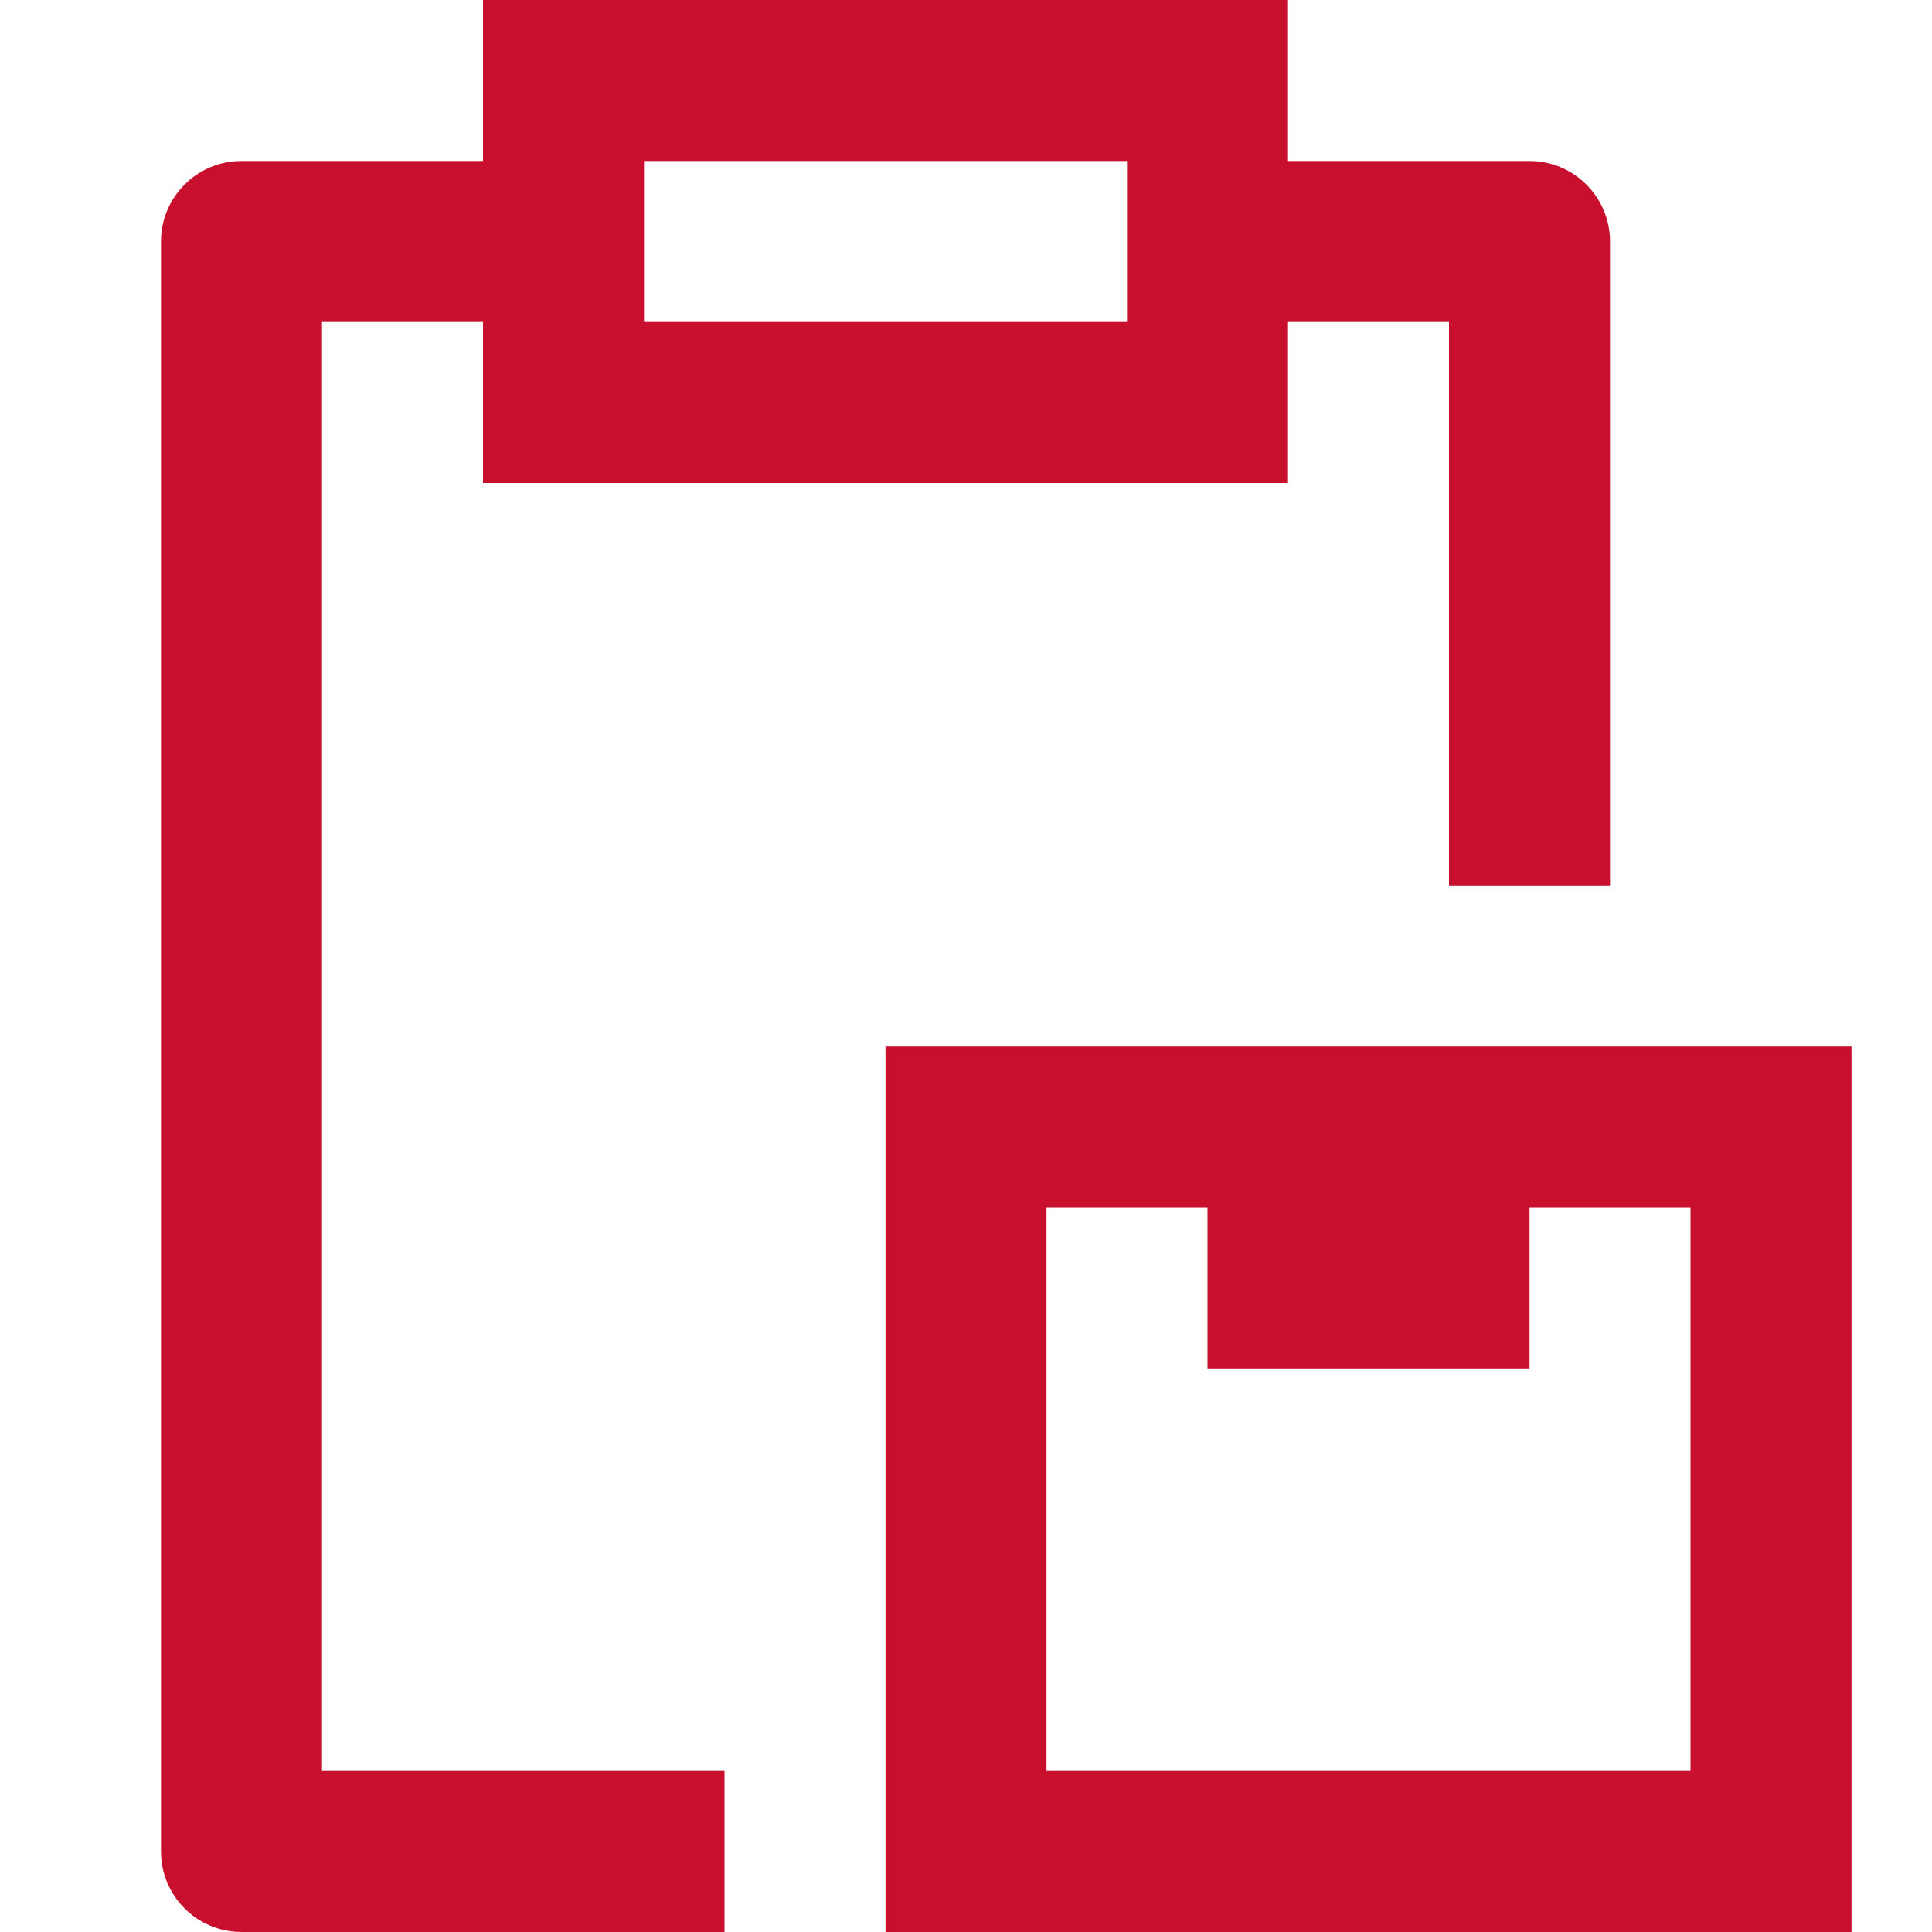
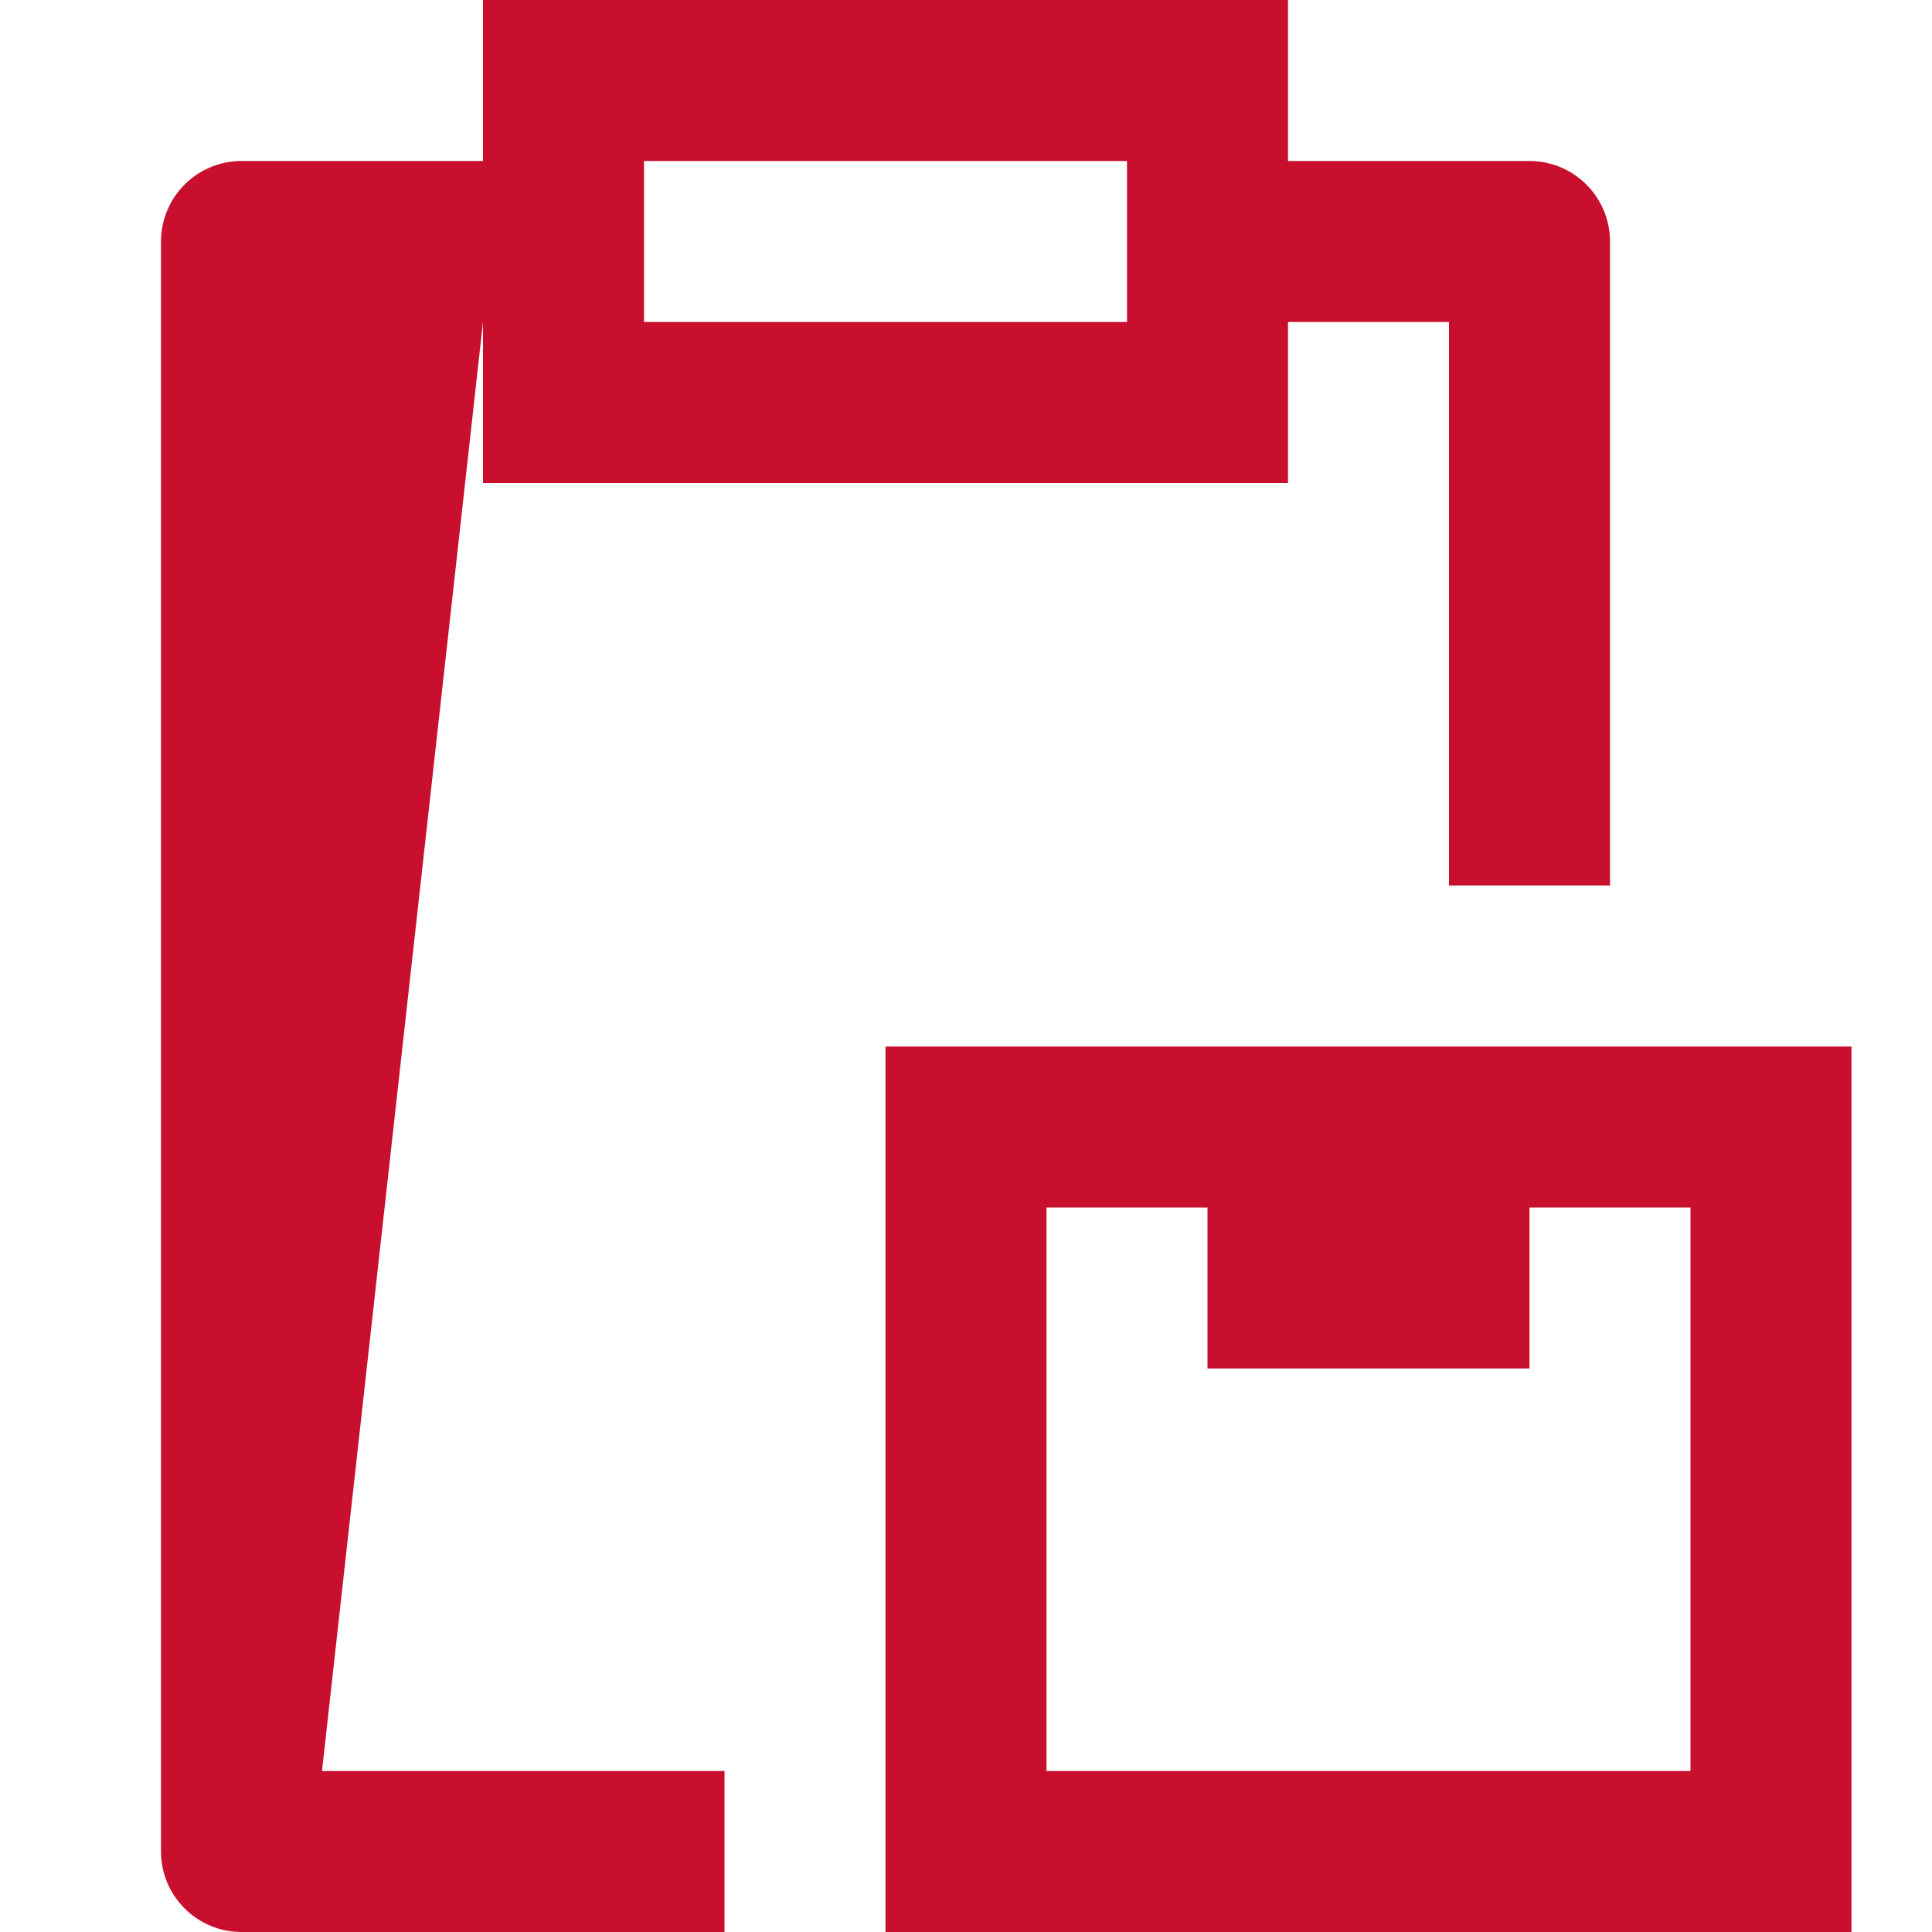
<svg xmlns="http://www.w3.org/2000/svg" width="24px" height="24px" viewBox="0 0 24 24" version="1.1">
  <title>Brokerage--hover</title>
  <g id="Brokerage--hover" stroke="none" stroke-width="1" fill="none" fill-rule="evenodd">
-     <rect id="Rectangle" x="0" y="0" width="24" height="24" />
-     <path d="M16,0 L16,2 L19,2 C19.552,2 20,2.448 20,3 L20,3 L20,11 L18,11 L18,4 L16,4 L16,6 L6,6 L6,4 L4,4 L4,22 L9,22 L9,24 L3,24 C2.448,24 2,23.552 2,23 L2,23 L2,3 C2,2.448 2.448,2 3,2 L3,2 L6,2 L6,0 L16,0 Z M23,13 L23,24 L11,24 L11,13 L23,13 Z M15,15 L13,15 L13,22 L21,22 L21,15 L19,15 L19,17 L15,17 L15,15 Z M14,2 L8,2 L8,4 L14,4 L14,2 Z" id="Combined-Shape" fill="#C8102E" />
+     <path d="M16,0 L16,2 L19,2 C19.552,2 20,2.448 20,3 L20,3 L20,11 L18,11 L18,4 L16,4 L16,6 L6,6 L6,4 L4,22 L9,22 L9,24 L3,24 C2.448,24 2,23.552 2,23 L2,23 L2,3 C2,2.448 2.448,2 3,2 L3,2 L6,2 L6,0 L16,0 Z M23,13 L23,24 L11,24 L11,13 L23,13 Z M15,15 L13,15 L13,22 L21,22 L21,15 L19,15 L19,17 L15,17 L15,15 Z M14,2 L8,2 L8,4 L14,4 L14,2 Z" id="Combined-Shape" fill="#C8102E" />
  </g>
</svg>